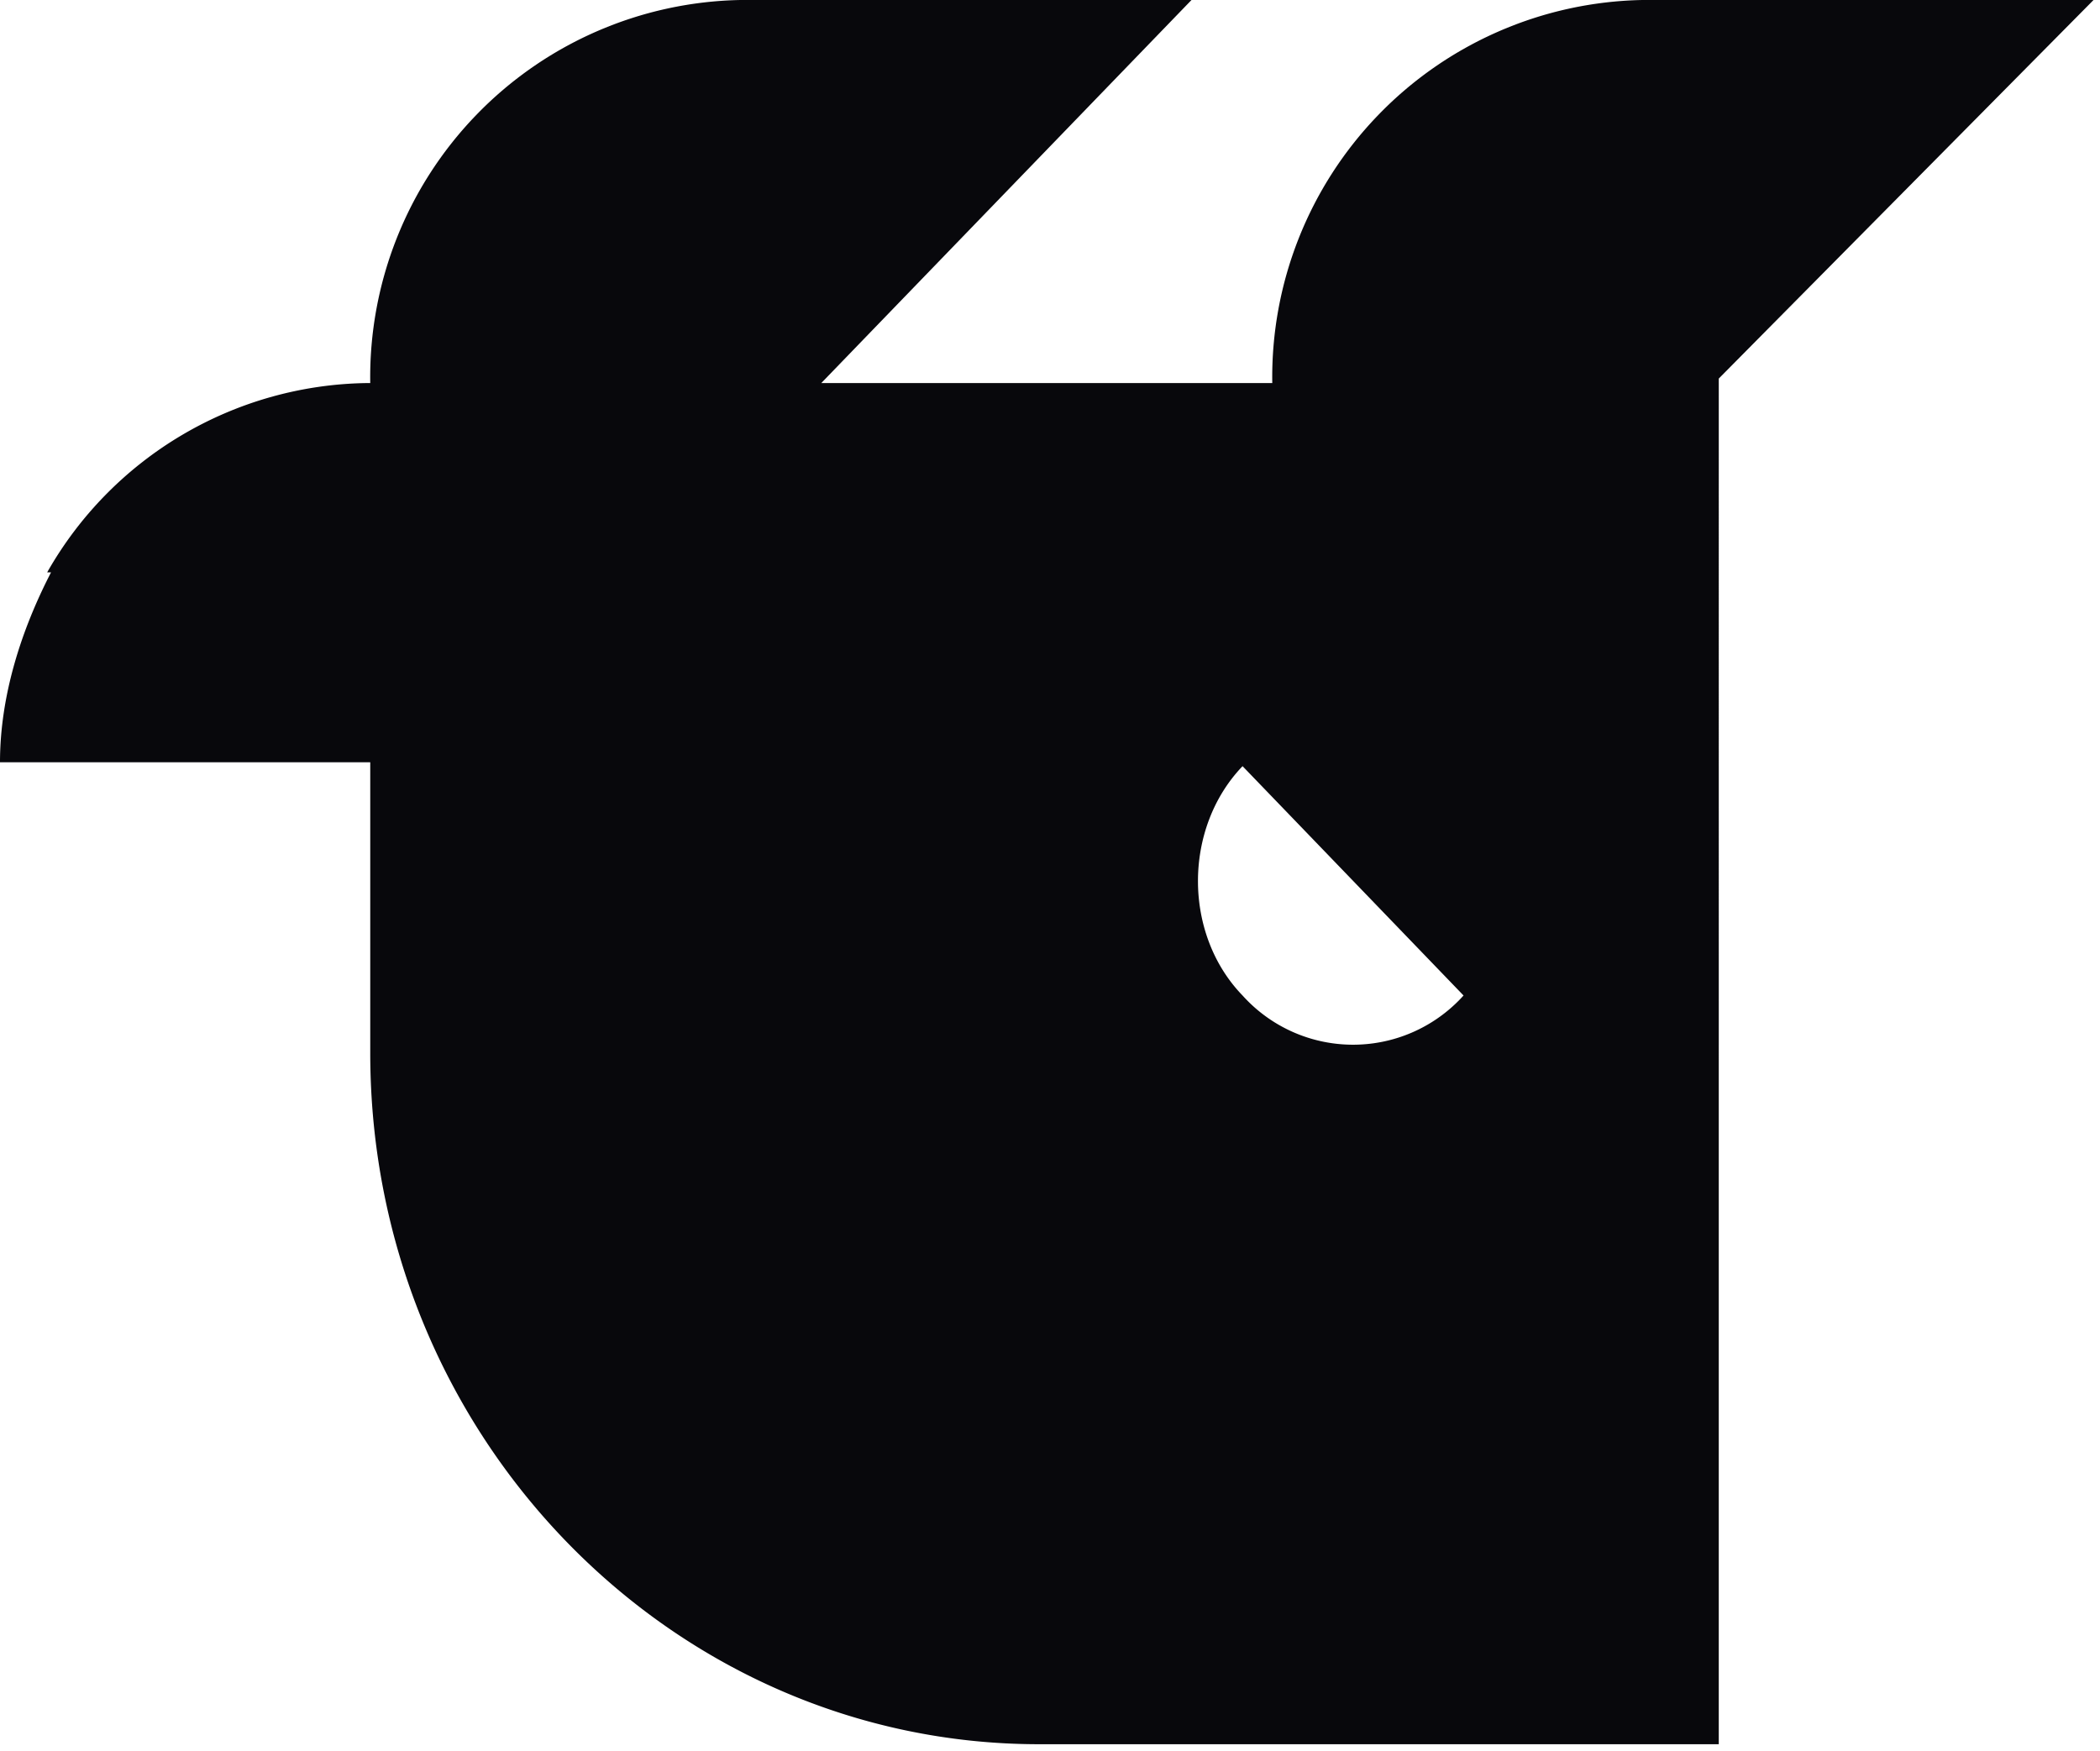
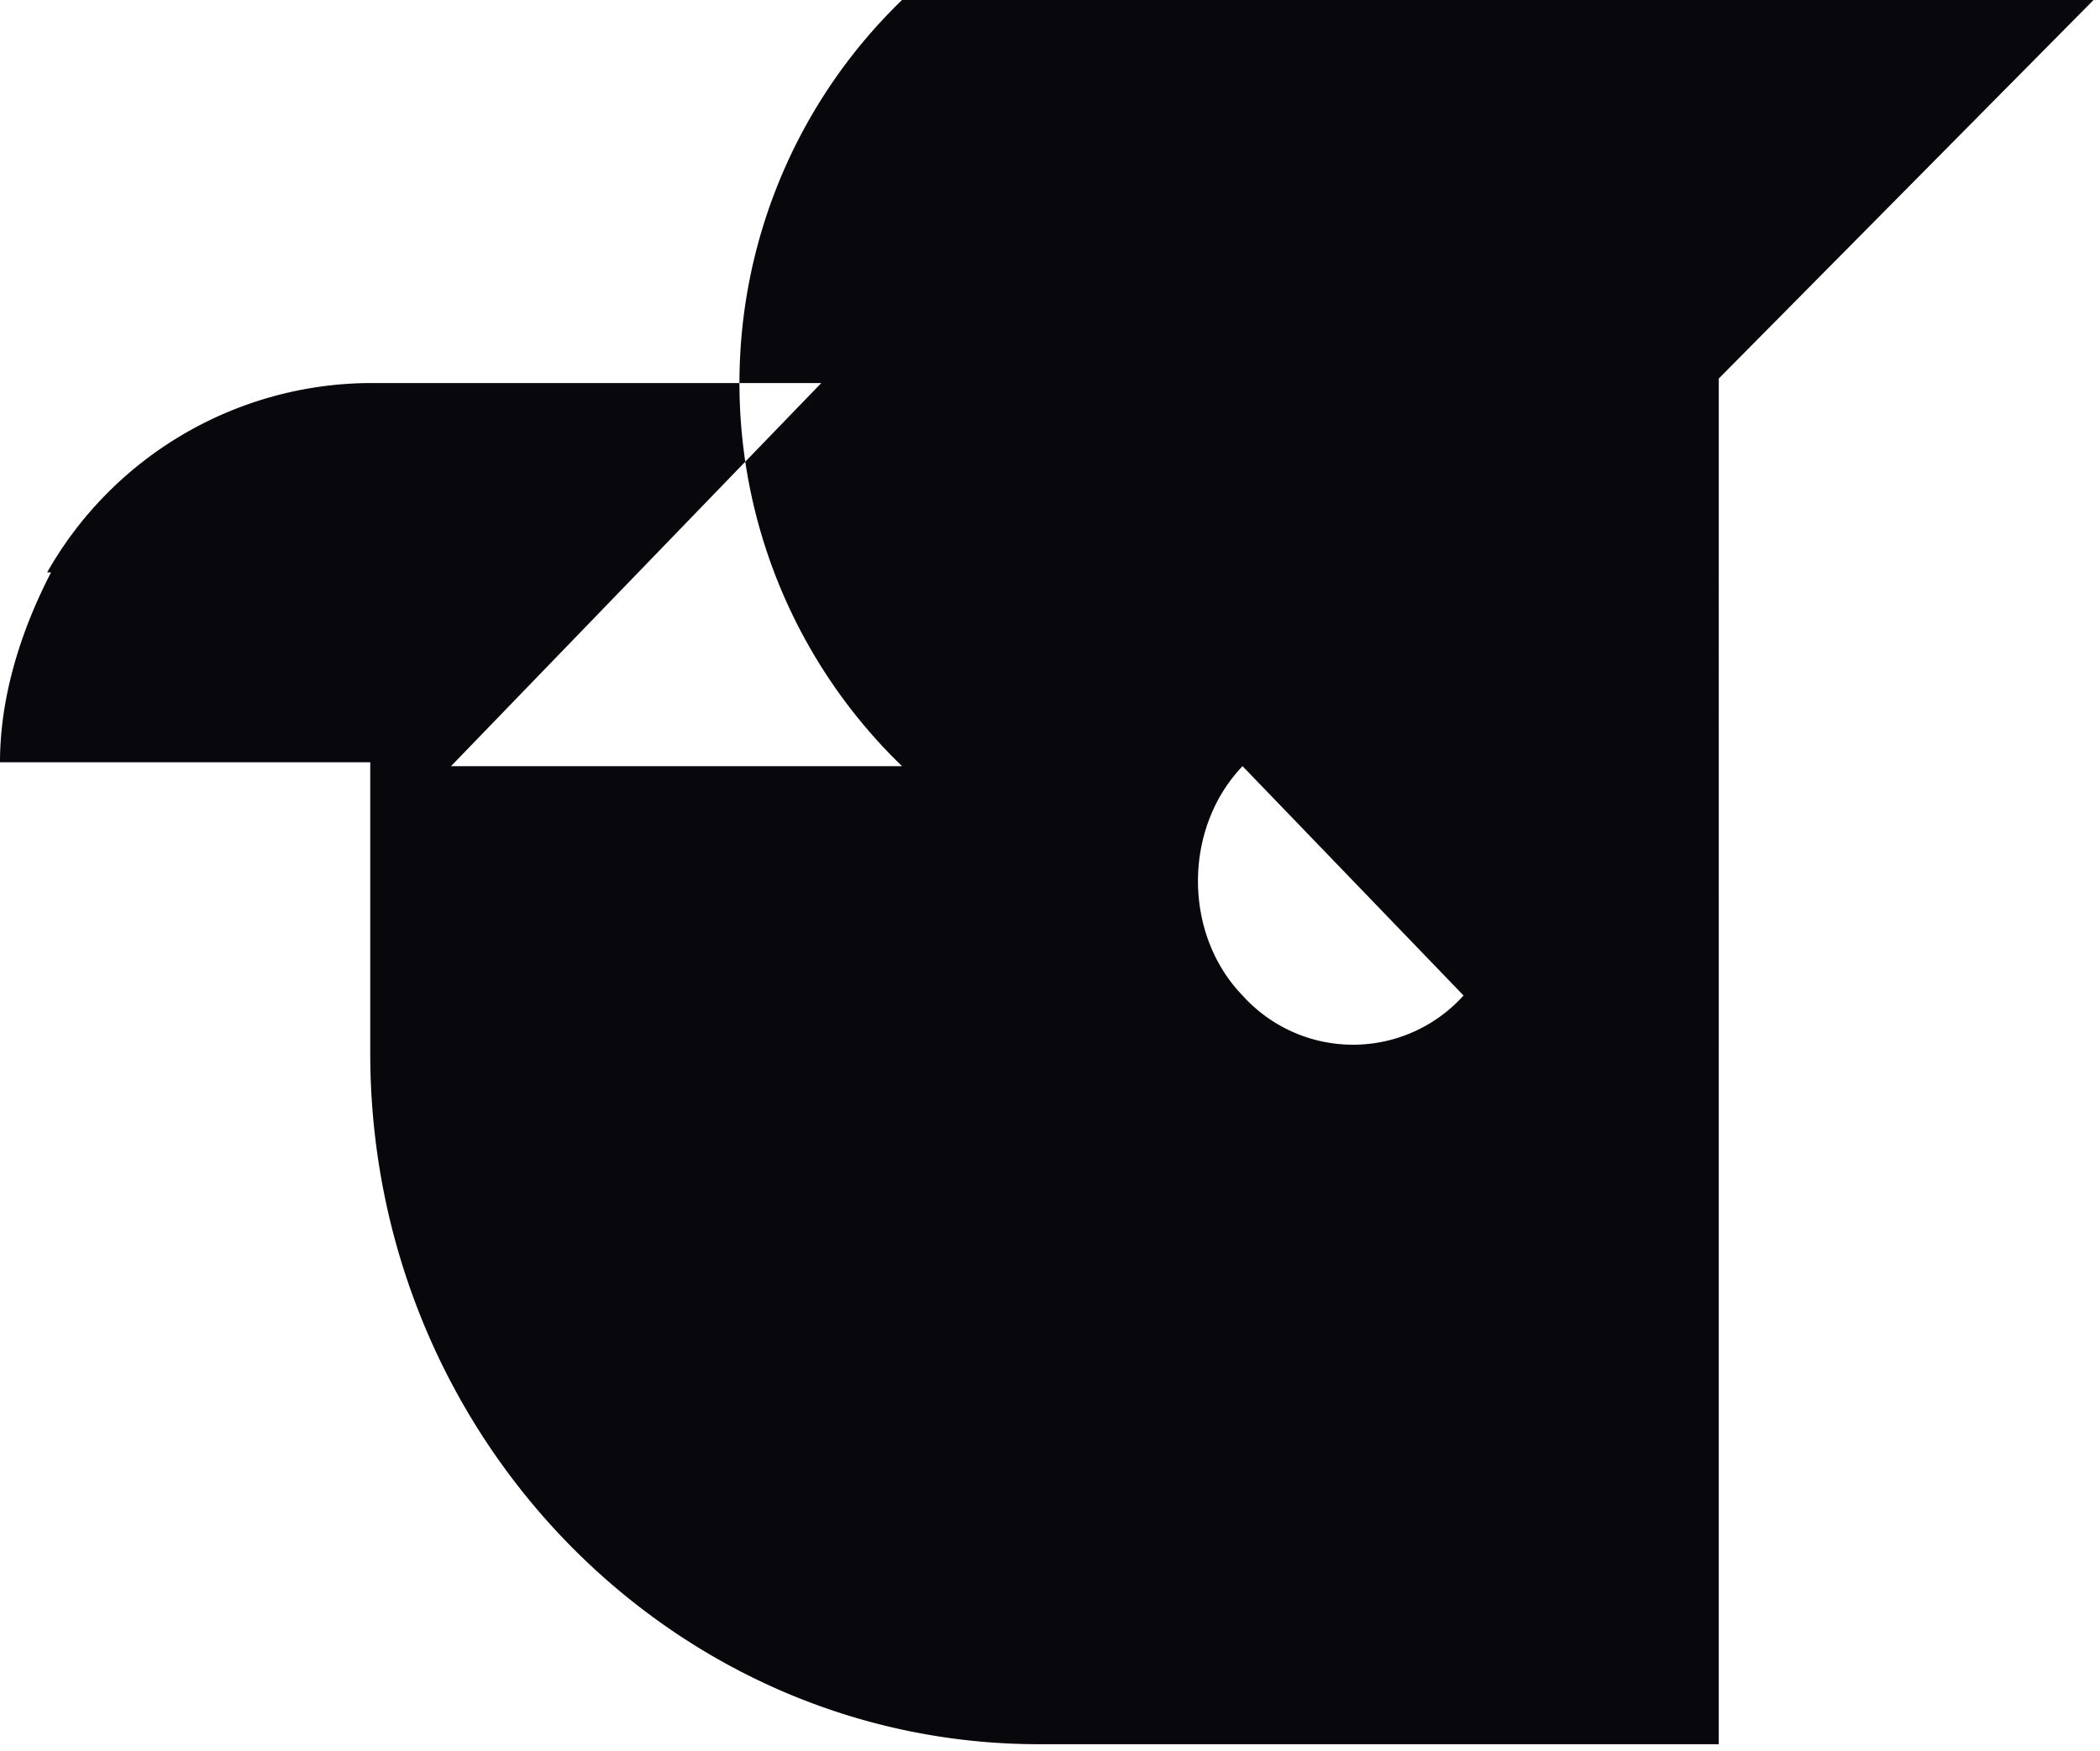
<svg xmlns="http://www.w3.org/2000/svg" fill="none" viewBox="0 0 325 271">
-   <path fill="#08080c" fill-rule="evenodd" d="M254.2 0H324l-58 58.6V270H160.8C104 270 57.3 222.3 57.3 163v-45H0c0-10.3 3.3-20.5 7.9-29.4h49.4-50a57.8 57.8 0 0 1 49.3-29.3h.7A58.4 58.4 0 0 1 114.6 0h69.8l-57.3 59.3h69.8A58.4 58.4 0 0 1 254.2 0Zm-61.9 118.6c-9.2 9.6-9.2 26 0 35.5a23 23 0 0 0 34.2 0l-34.2-35.5Z" clip-rule="evenodd" />
+   <path fill="#08080c" fill-rule="evenodd" d="M254.2 0H324l-58 58.6V270H160.8C104 270 57.3 222.3 57.3 163v-45H0c0-10.3 3.3-20.5 7.9-29.4h49.4-50a57.8 57.8 0 0 1 49.3-29.3h.7h69.8l-57.3 59.3h69.8A58.4 58.4 0 0 1 254.2 0Zm-61.9 118.6c-9.2 9.6-9.2 26 0 35.5a23 23 0 0 0 34.2 0l-34.2-35.5Z" clip-rule="evenodd" />
</svg>